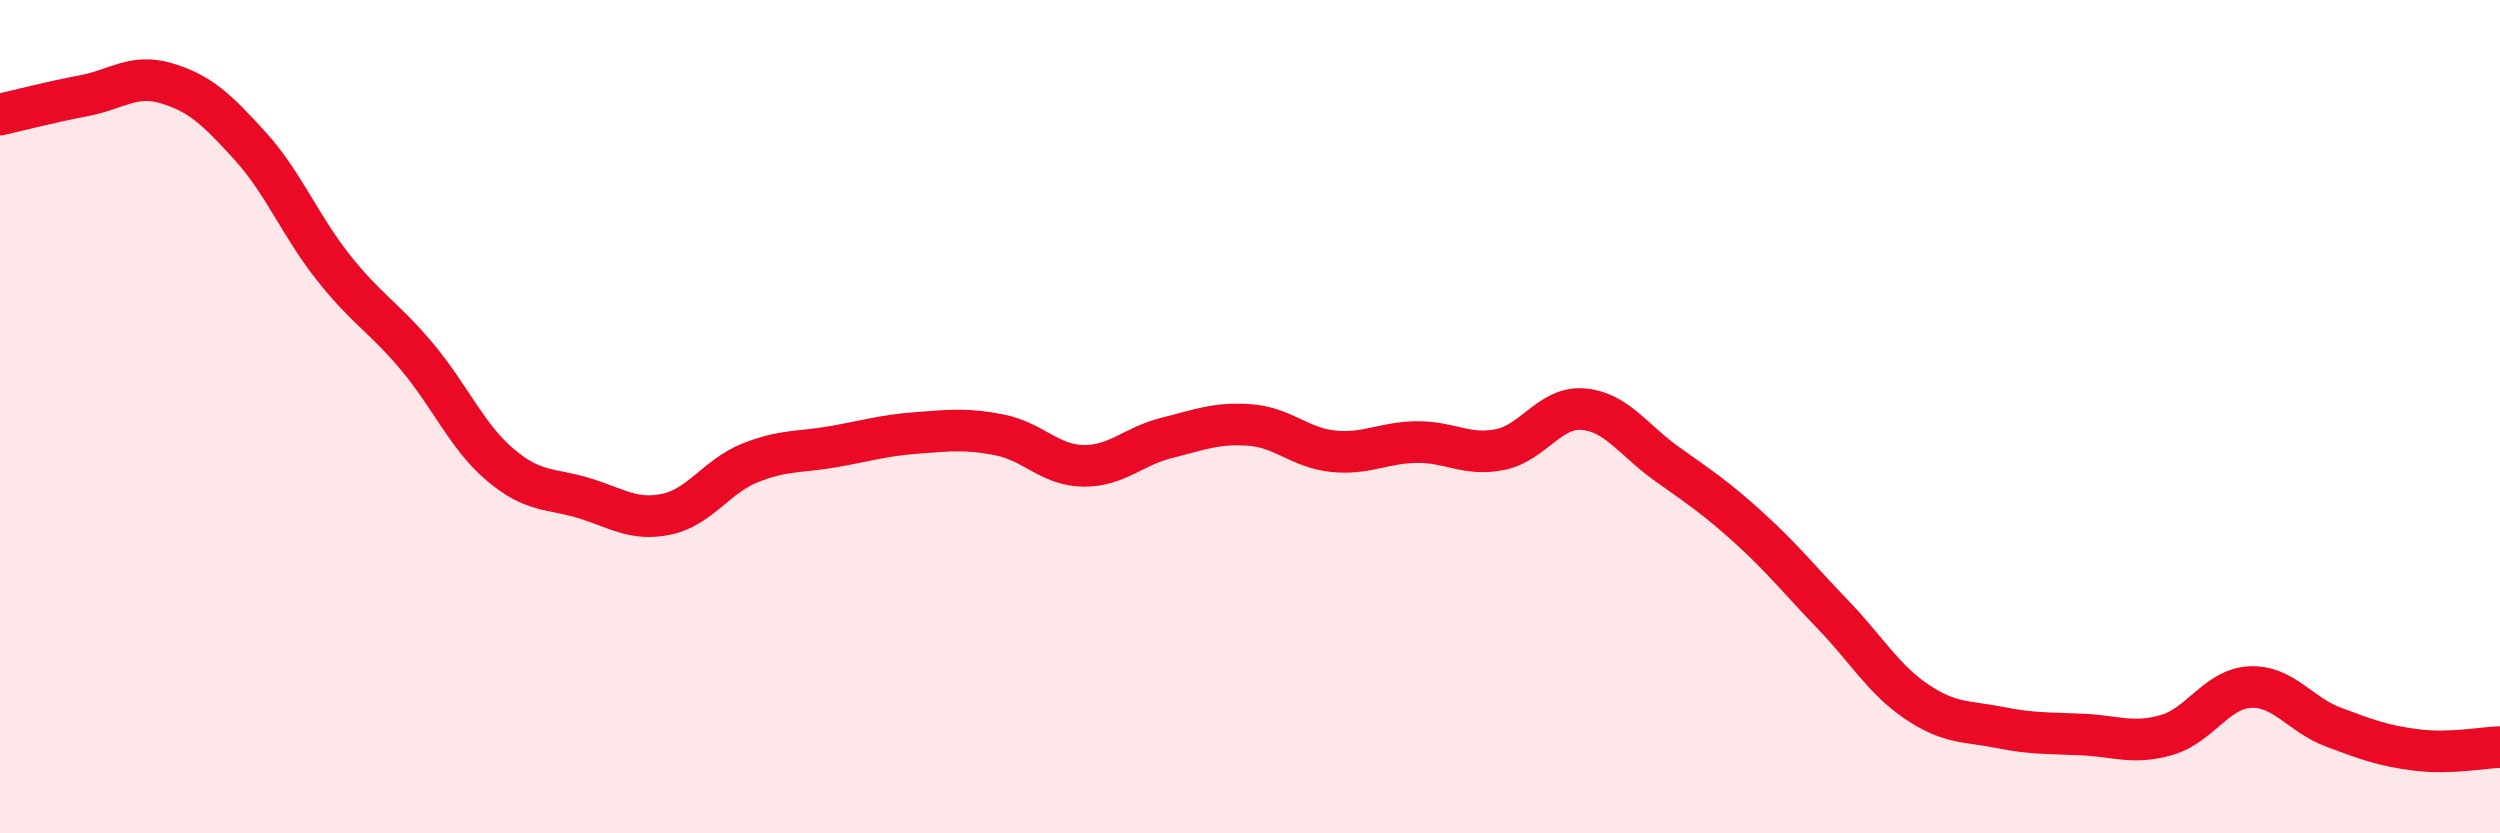
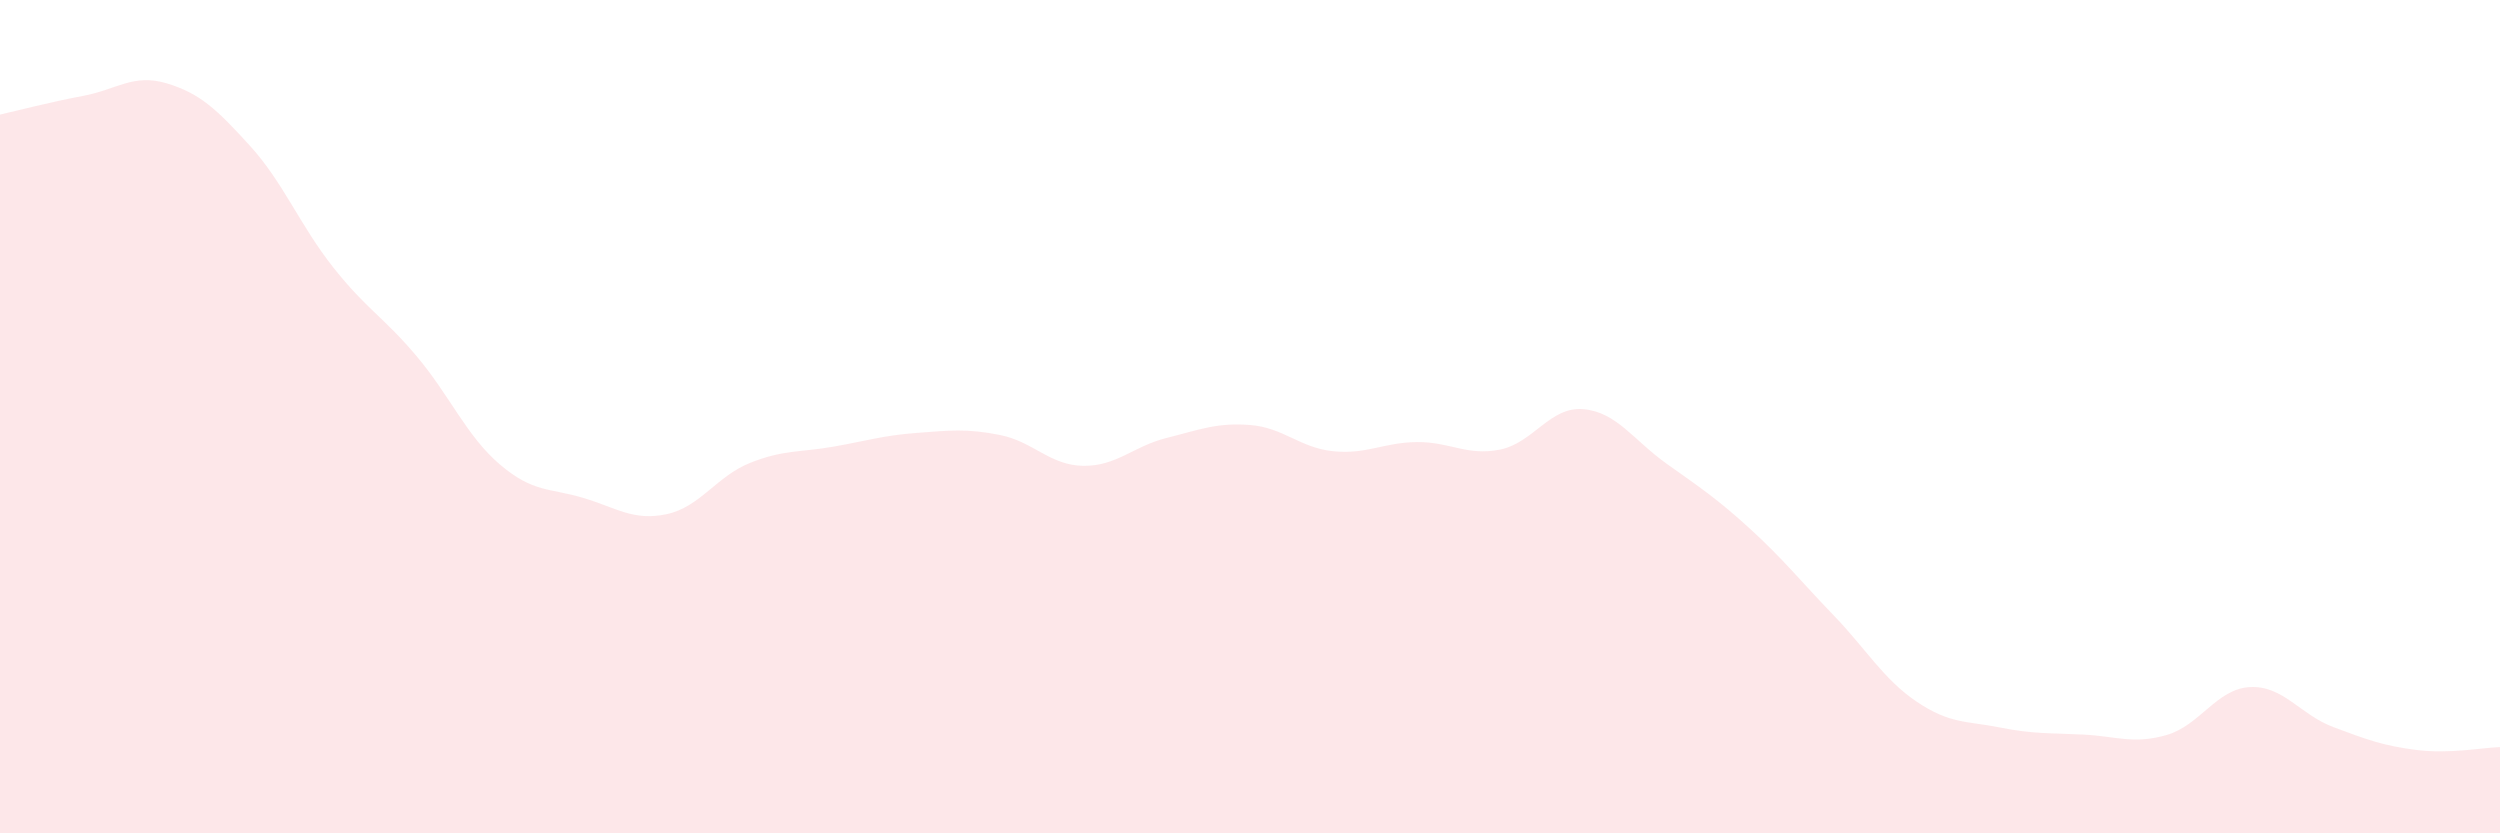
<svg xmlns="http://www.w3.org/2000/svg" width="60" height="20" viewBox="0 0 60 20">
  <path d="M 0,2.75 C 0.4,2.66 1.2,2.45 2,2.3 C 2.8,2.15 3.2,1.76 4,2 C 4.8,2.24 5.2,2.62 6,3.5 C 6.8,4.38 7.2,5.41 8,6.42 C 8.8,7.43 9.2,7.6 10,8.55 C 10.8,9.5 11.2,10.47 12,11.15 C 12.8,11.83 13.2,11.71 14,11.95 C 14.8,12.19 15.2,12.51 16,12.34 C 16.8,12.17 17.2,11.43 18,11.11 C 18.8,10.79 19.2,10.86 20,10.72 C 20.8,10.58 21.2,10.45 22,10.39 C 22.8,10.33 23.2,10.28 24,10.44 C 24.8,10.6 25.2,11.17 26,11.18 C 26.8,11.19 27.2,10.71 28,10.51 C 28.8,10.31 29.2,10.14 30,10.2 C 30.8,10.26 31.2,10.75 32,10.83 C 32.8,10.91 33.2,10.62 34,10.61 C 34.8,10.6 35.2,10.95 36,10.79 C 36.8,10.63 37.2,9.75 38,9.82 C 38.8,9.89 39.2,10.56 40,11.13 C 40.8,11.7 41.2,11.96 42,12.69 C 42.8,13.42 43.2,13.93 44,14.76 C 44.8,15.59 45.2,16.3 46,16.84 C 46.8,17.38 47.2,17.3 48,17.46 C 48.8,17.62 49.2,17.59 50,17.63 C 50.8,17.67 51.2,17.87 52,17.64 C 52.8,17.41 53.2,16.53 54,16.49 C 54.8,16.45 55.2,17.15 56,17.45 C 56.8,17.75 57.2,17.9 58,18 C 58.8,18.1 59.6,17.94 60,17.93L60 20L0 20Z" fill="#EB0A25" opacity="0.1" stroke-linecap="round" stroke-linejoin="round" />
-   <path d="M 0,2.75 C 0.4,2.66 1.2,2.45 2,2.3 C 2.8,2.15 3.2,1.76 4,2 C 4.8,2.24 5.2,2.62 6,3.5 C 6.8,4.38 7.2,5.41 8,6.42 C 8.8,7.43 9.2,7.6 10,8.55 C 10.8,9.5 11.2,10.47 12,11.15 C 12.8,11.83 13.2,11.71 14,11.95 C 14.8,12.19 15.2,12.51 16,12.34 C 16.8,12.17 17.2,11.43 18,11.11 C 18.8,10.79 19.2,10.86 20,10.72 C 20.8,10.58 21.2,10.45 22,10.39 C 22.8,10.33 23.2,10.28 24,10.44 C 24.8,10.6 25.2,11.17 26,11.18 C 26.8,11.19 27.2,10.71 28,10.51 C 28.8,10.31 29.2,10.14 30,10.2 C 30.8,10.26 31.2,10.75 32,10.83 C 32.8,10.91 33.2,10.62 34,10.61 C 34.8,10.6 35.2,10.95 36,10.79 C 36.8,10.63 37.2,9.75 38,9.82 C 38.8,9.89 39.2,10.56 40,11.13 C 40.8,11.7 41.2,11.96 42,12.69 C 42.8,13.42 43.2,13.93 44,14.76 C 44.8,15.59 45.2,16.3 46,16.84 C 46.8,17.38 47.2,17.3 48,17.46 C 48.8,17.62 49.2,17.59 50,17.63 C 50.8,17.67 51.2,17.87 52,17.64 C 52.8,17.41 53.2,16.53 54,16.49 C 54.8,16.45 55.2,17.15 56,17.45 C 56.8,17.75 57.2,17.9 58,18 C 58.8,18.1 59.6,17.94 60,17.93" stroke="#EB0A25" stroke-width="1" fill="none" stroke-linecap="round" stroke-linejoin="round" />
</svg>